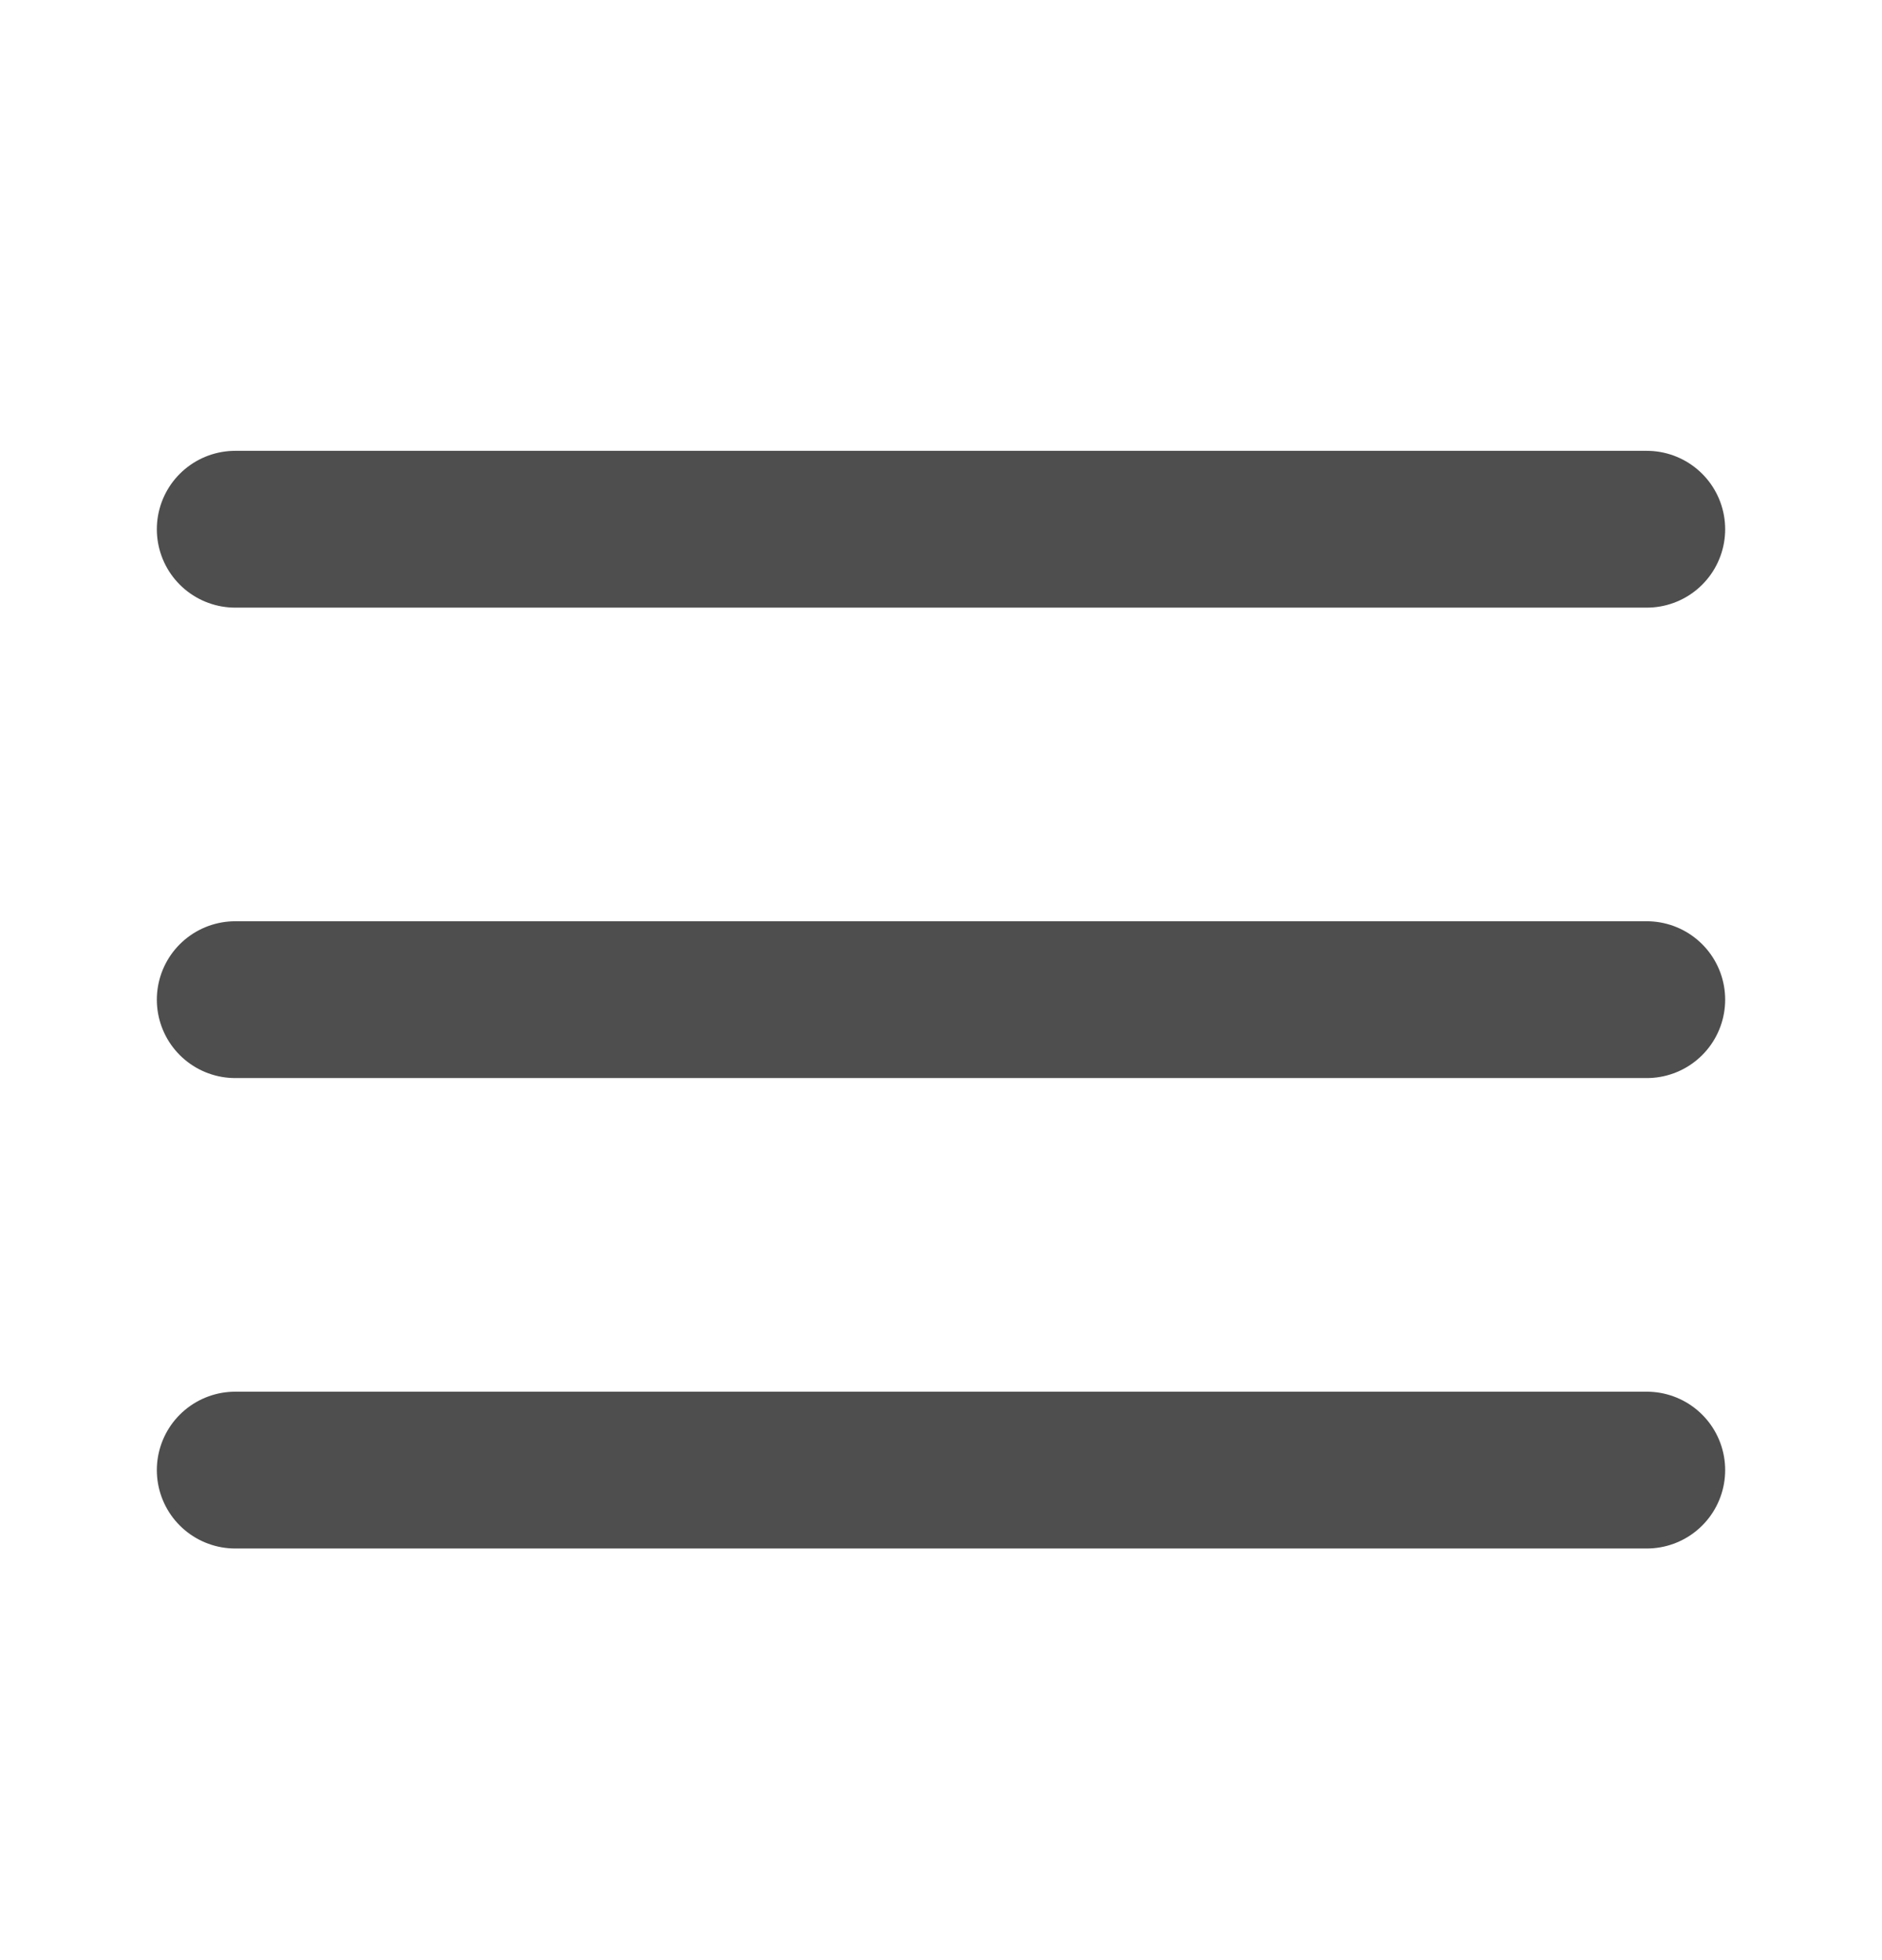
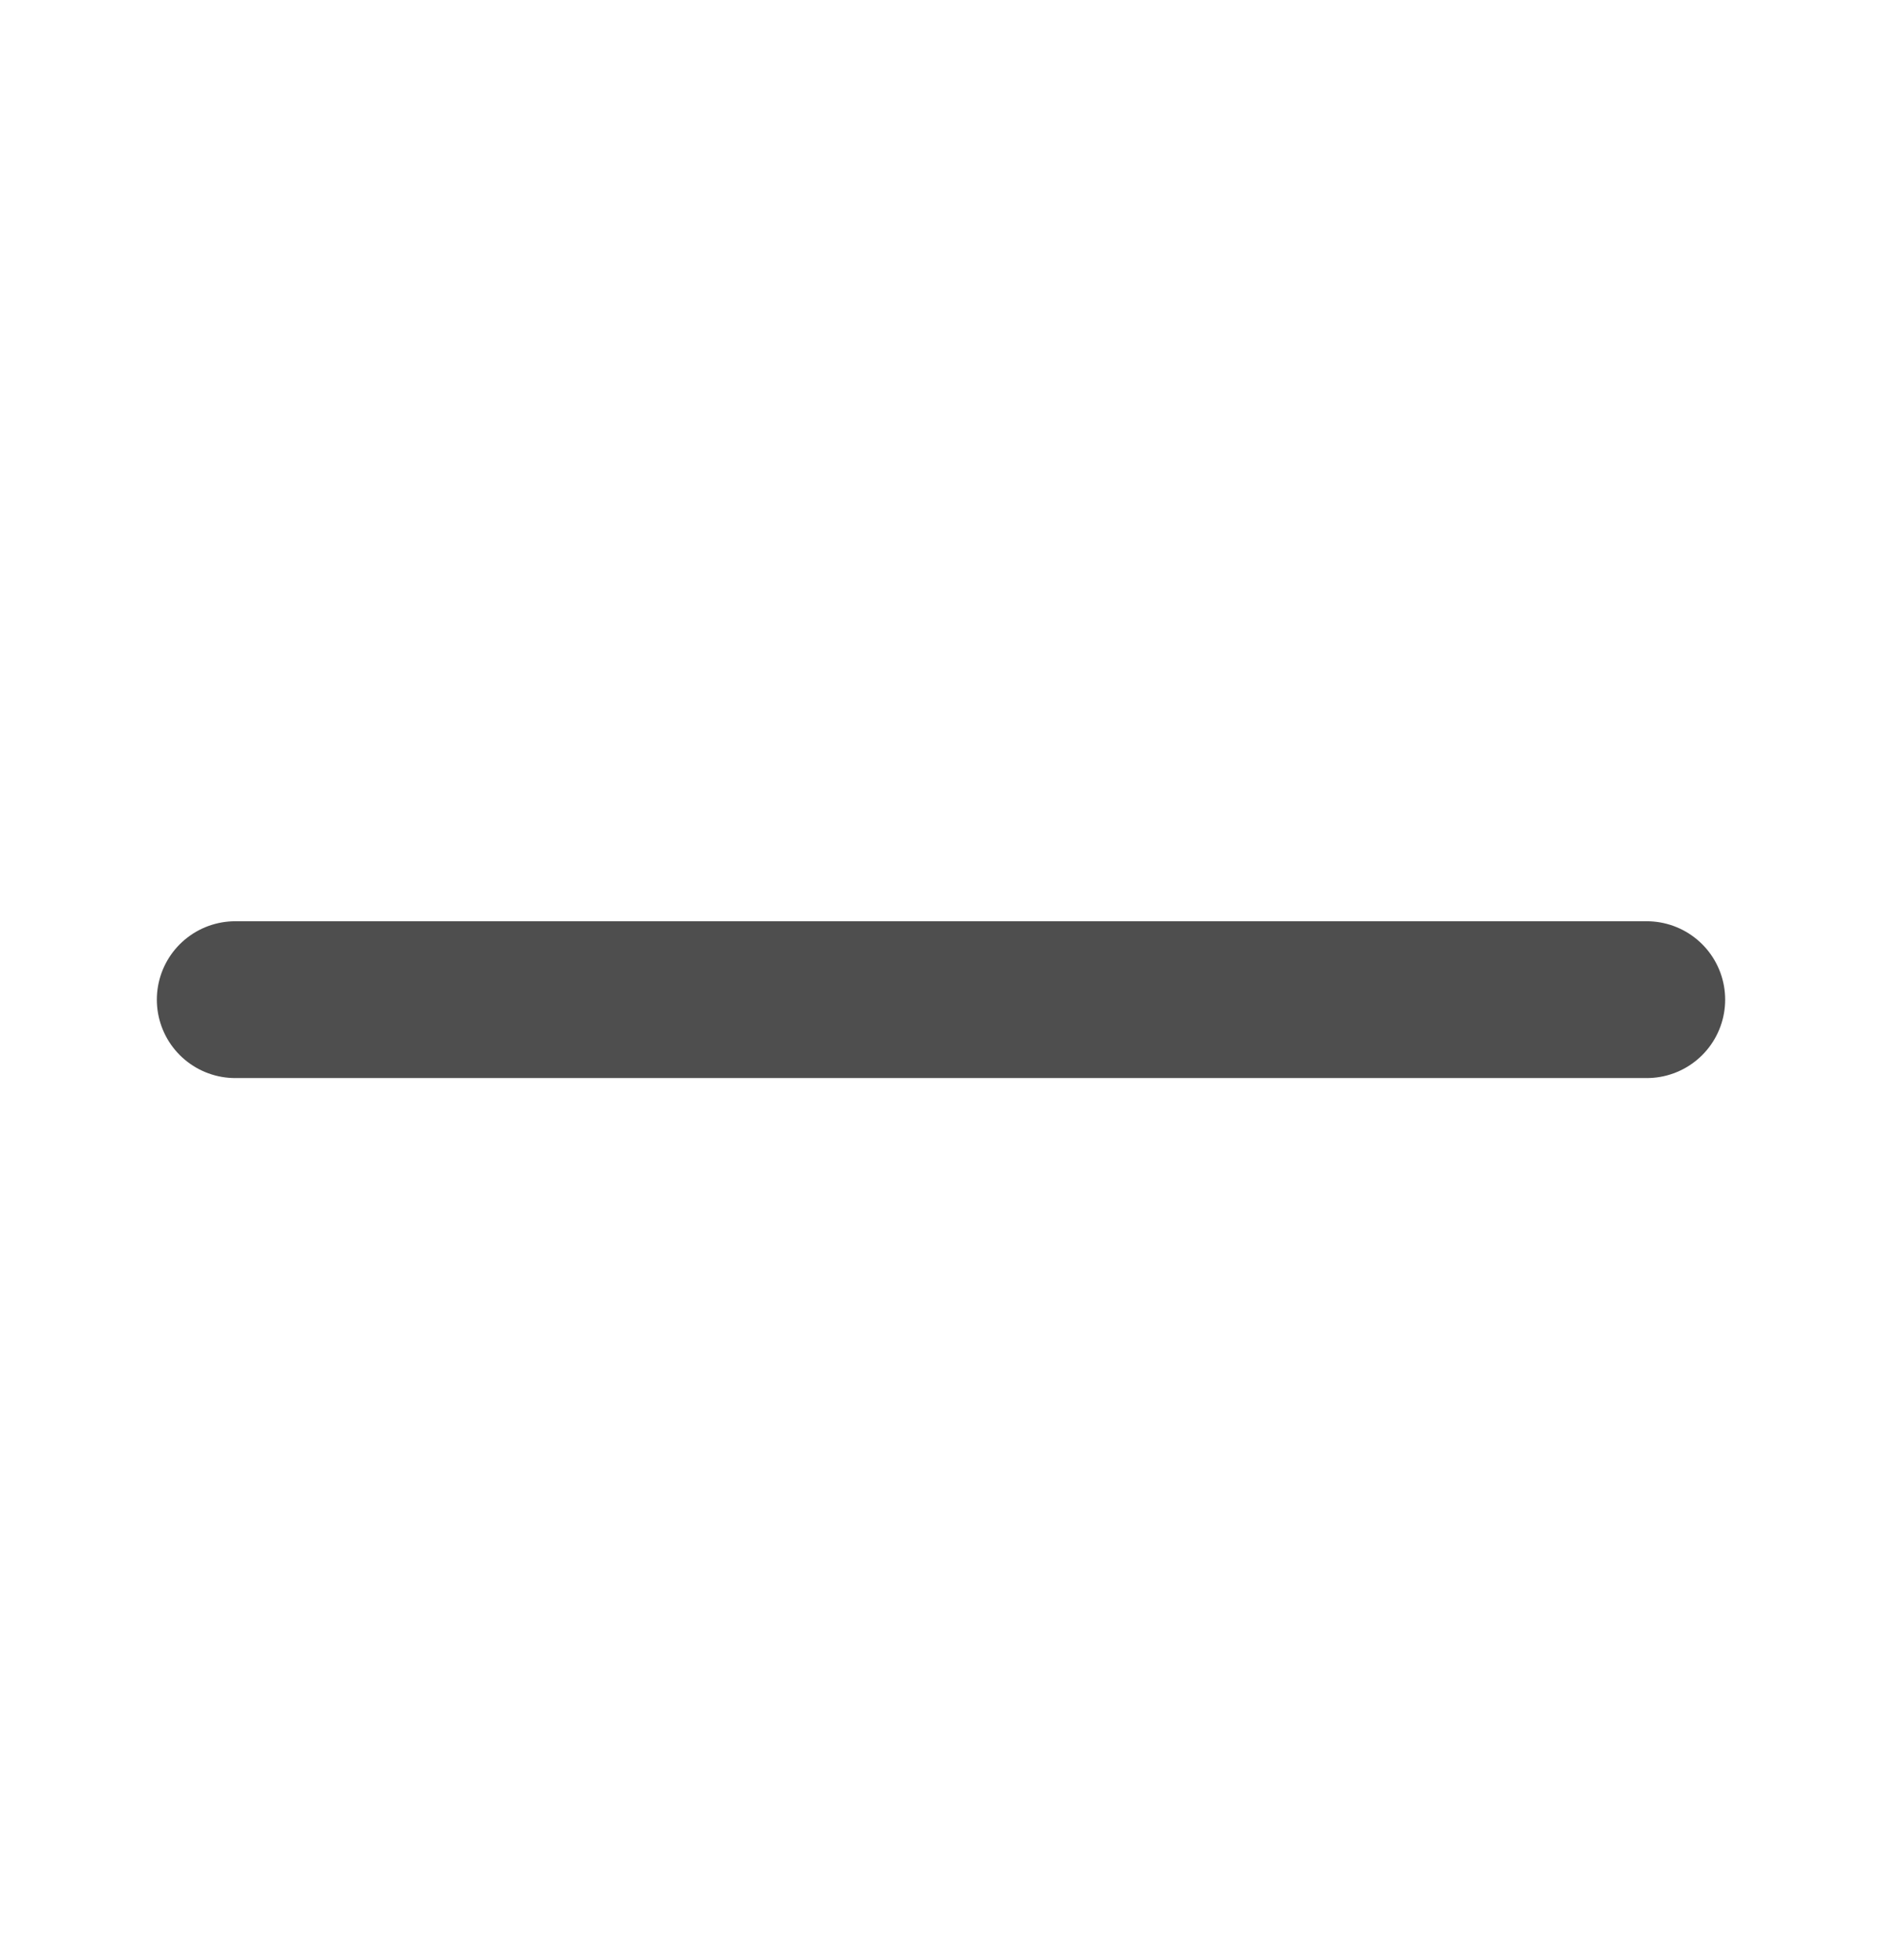
<svg xmlns="http://www.w3.org/2000/svg" width="24" height="25" viewBox="0 0 24 25" fill="none">
  <g id="fi:menu">
-     <path id="Vector" d="M3 18.75H21" stroke="#4E4E4E" stroke-width="2" stroke-linecap="round" stroke-linejoin="round" />
    <path id="Vector_2" d="M3 12.75H21" stroke="#4E4E4E" stroke-width="2" stroke-linecap="round" stroke-linejoin="round" />
-     <path id="Vector_3" d="M3 6.75H21" stroke="#4E4E4E" stroke-width="2" stroke-linecap="round" stroke-linejoin="round" />
  </g>
</svg>